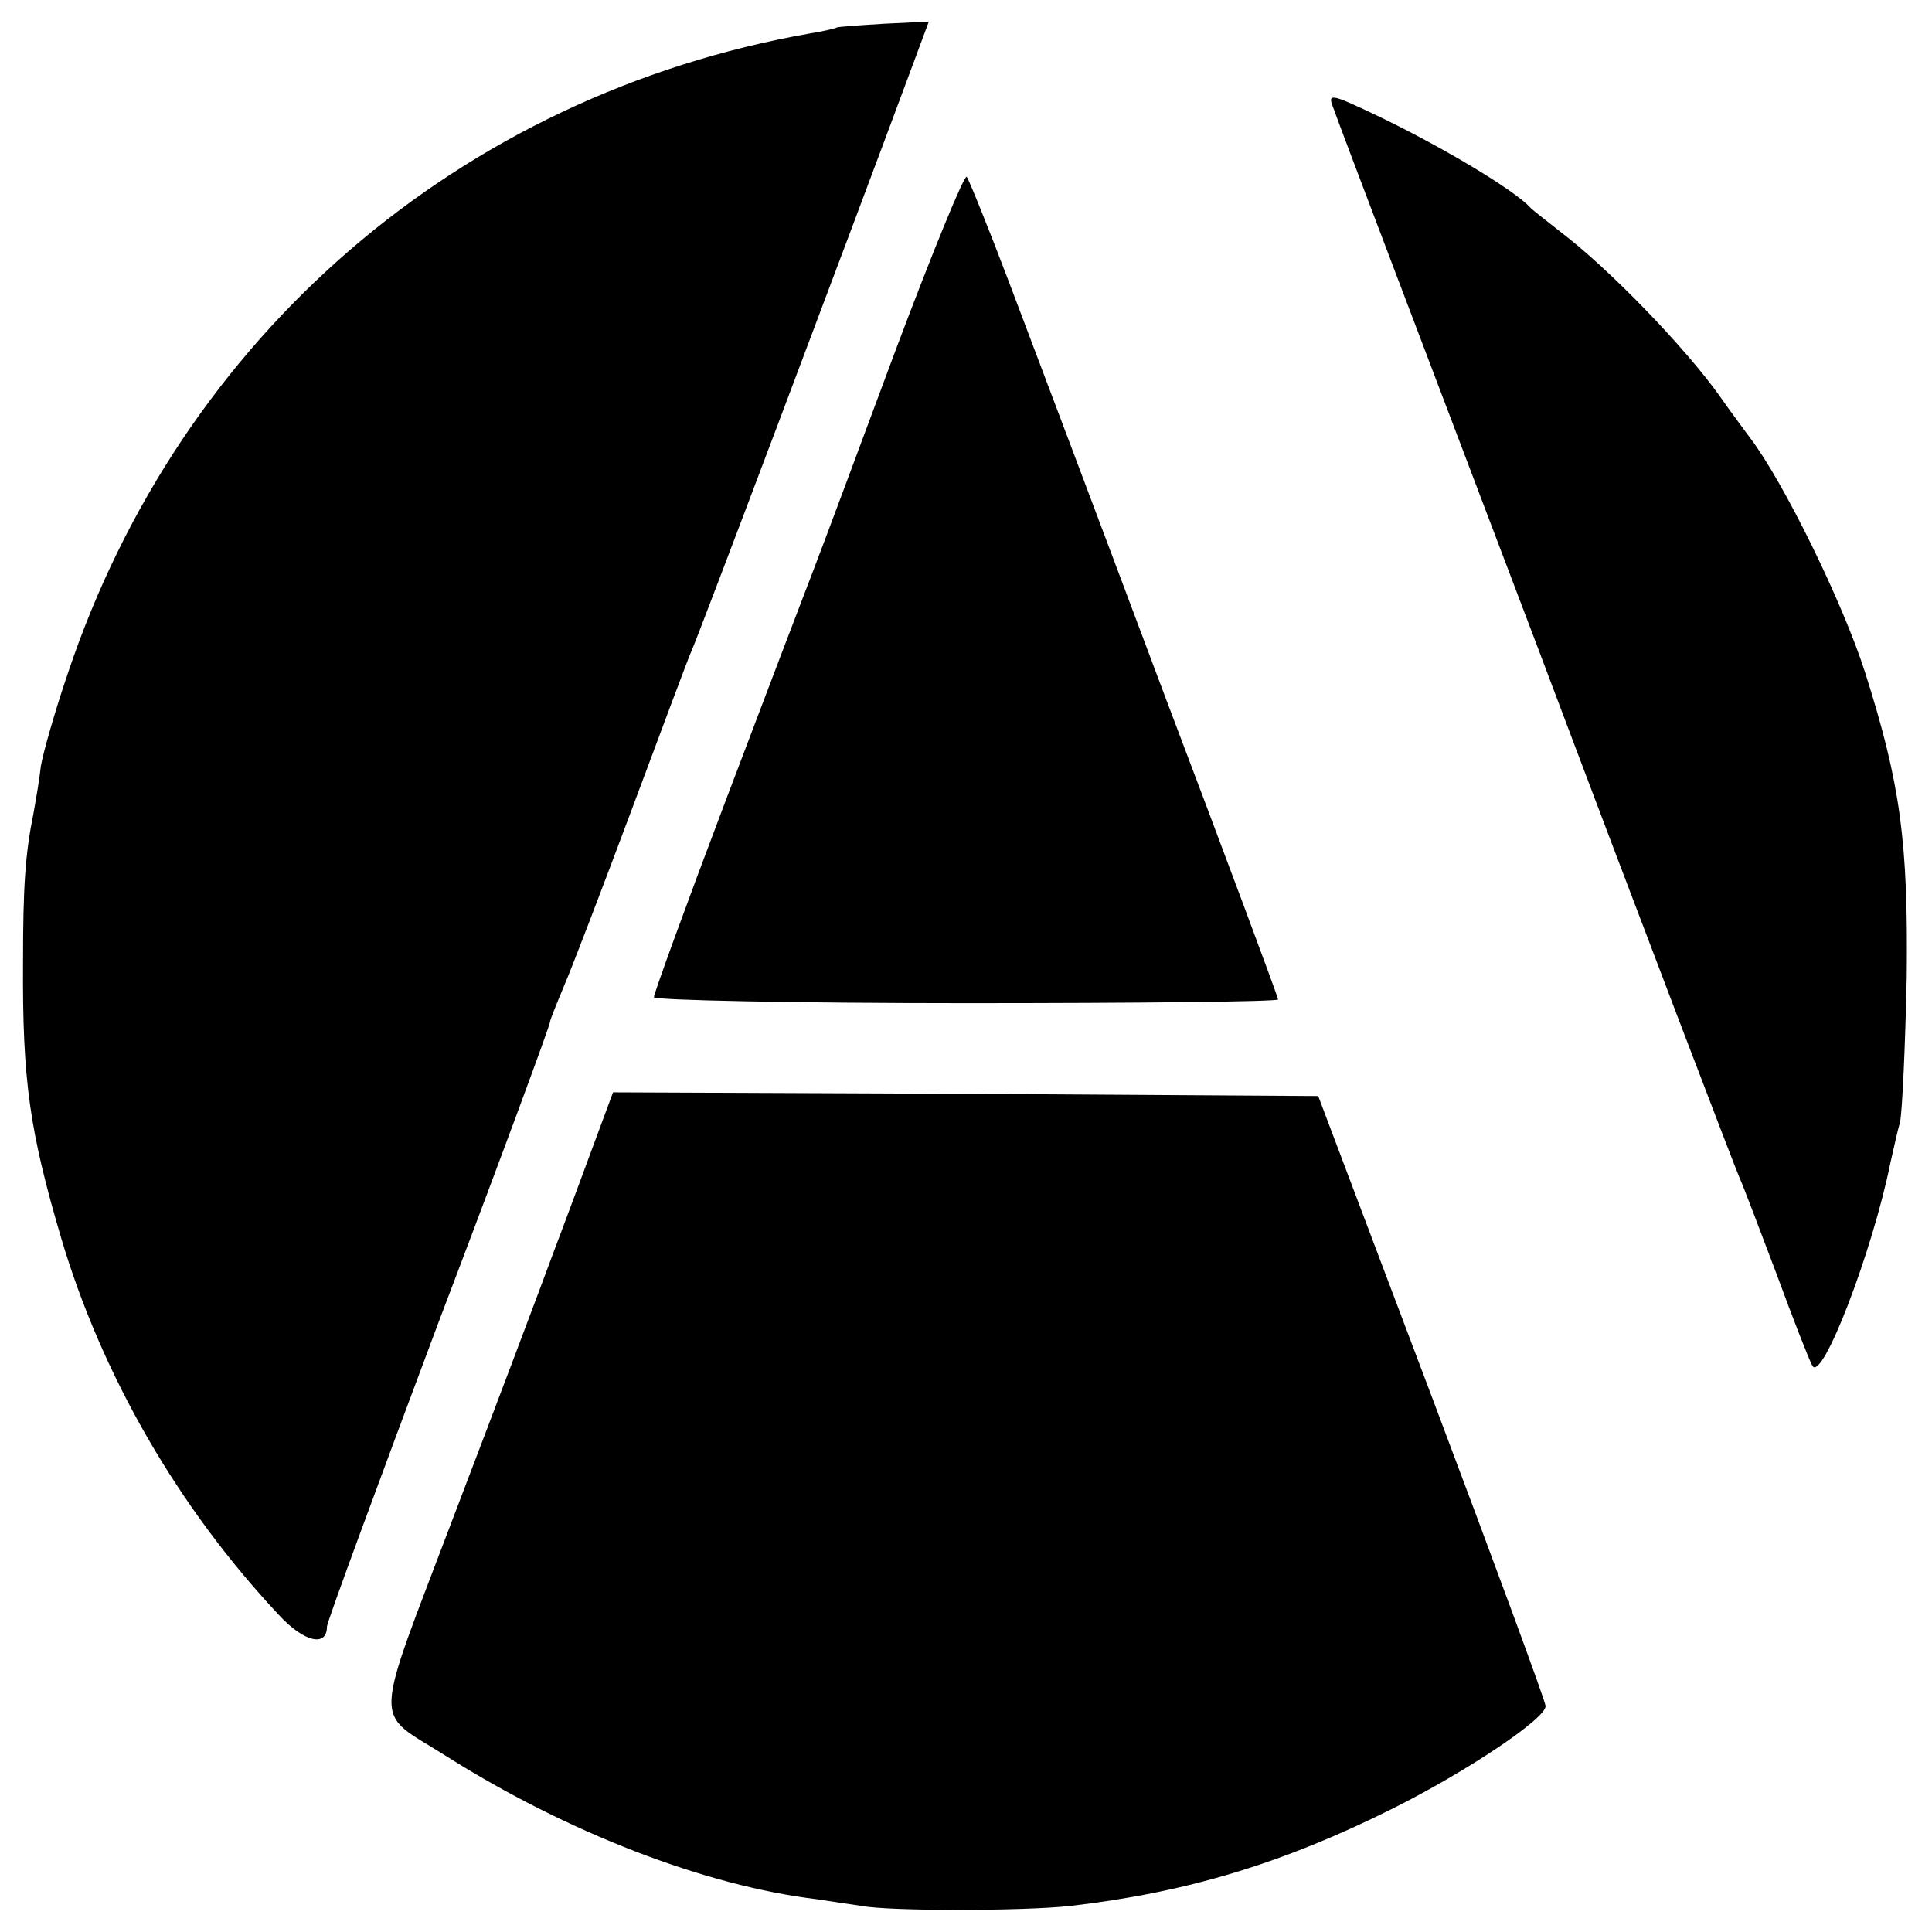
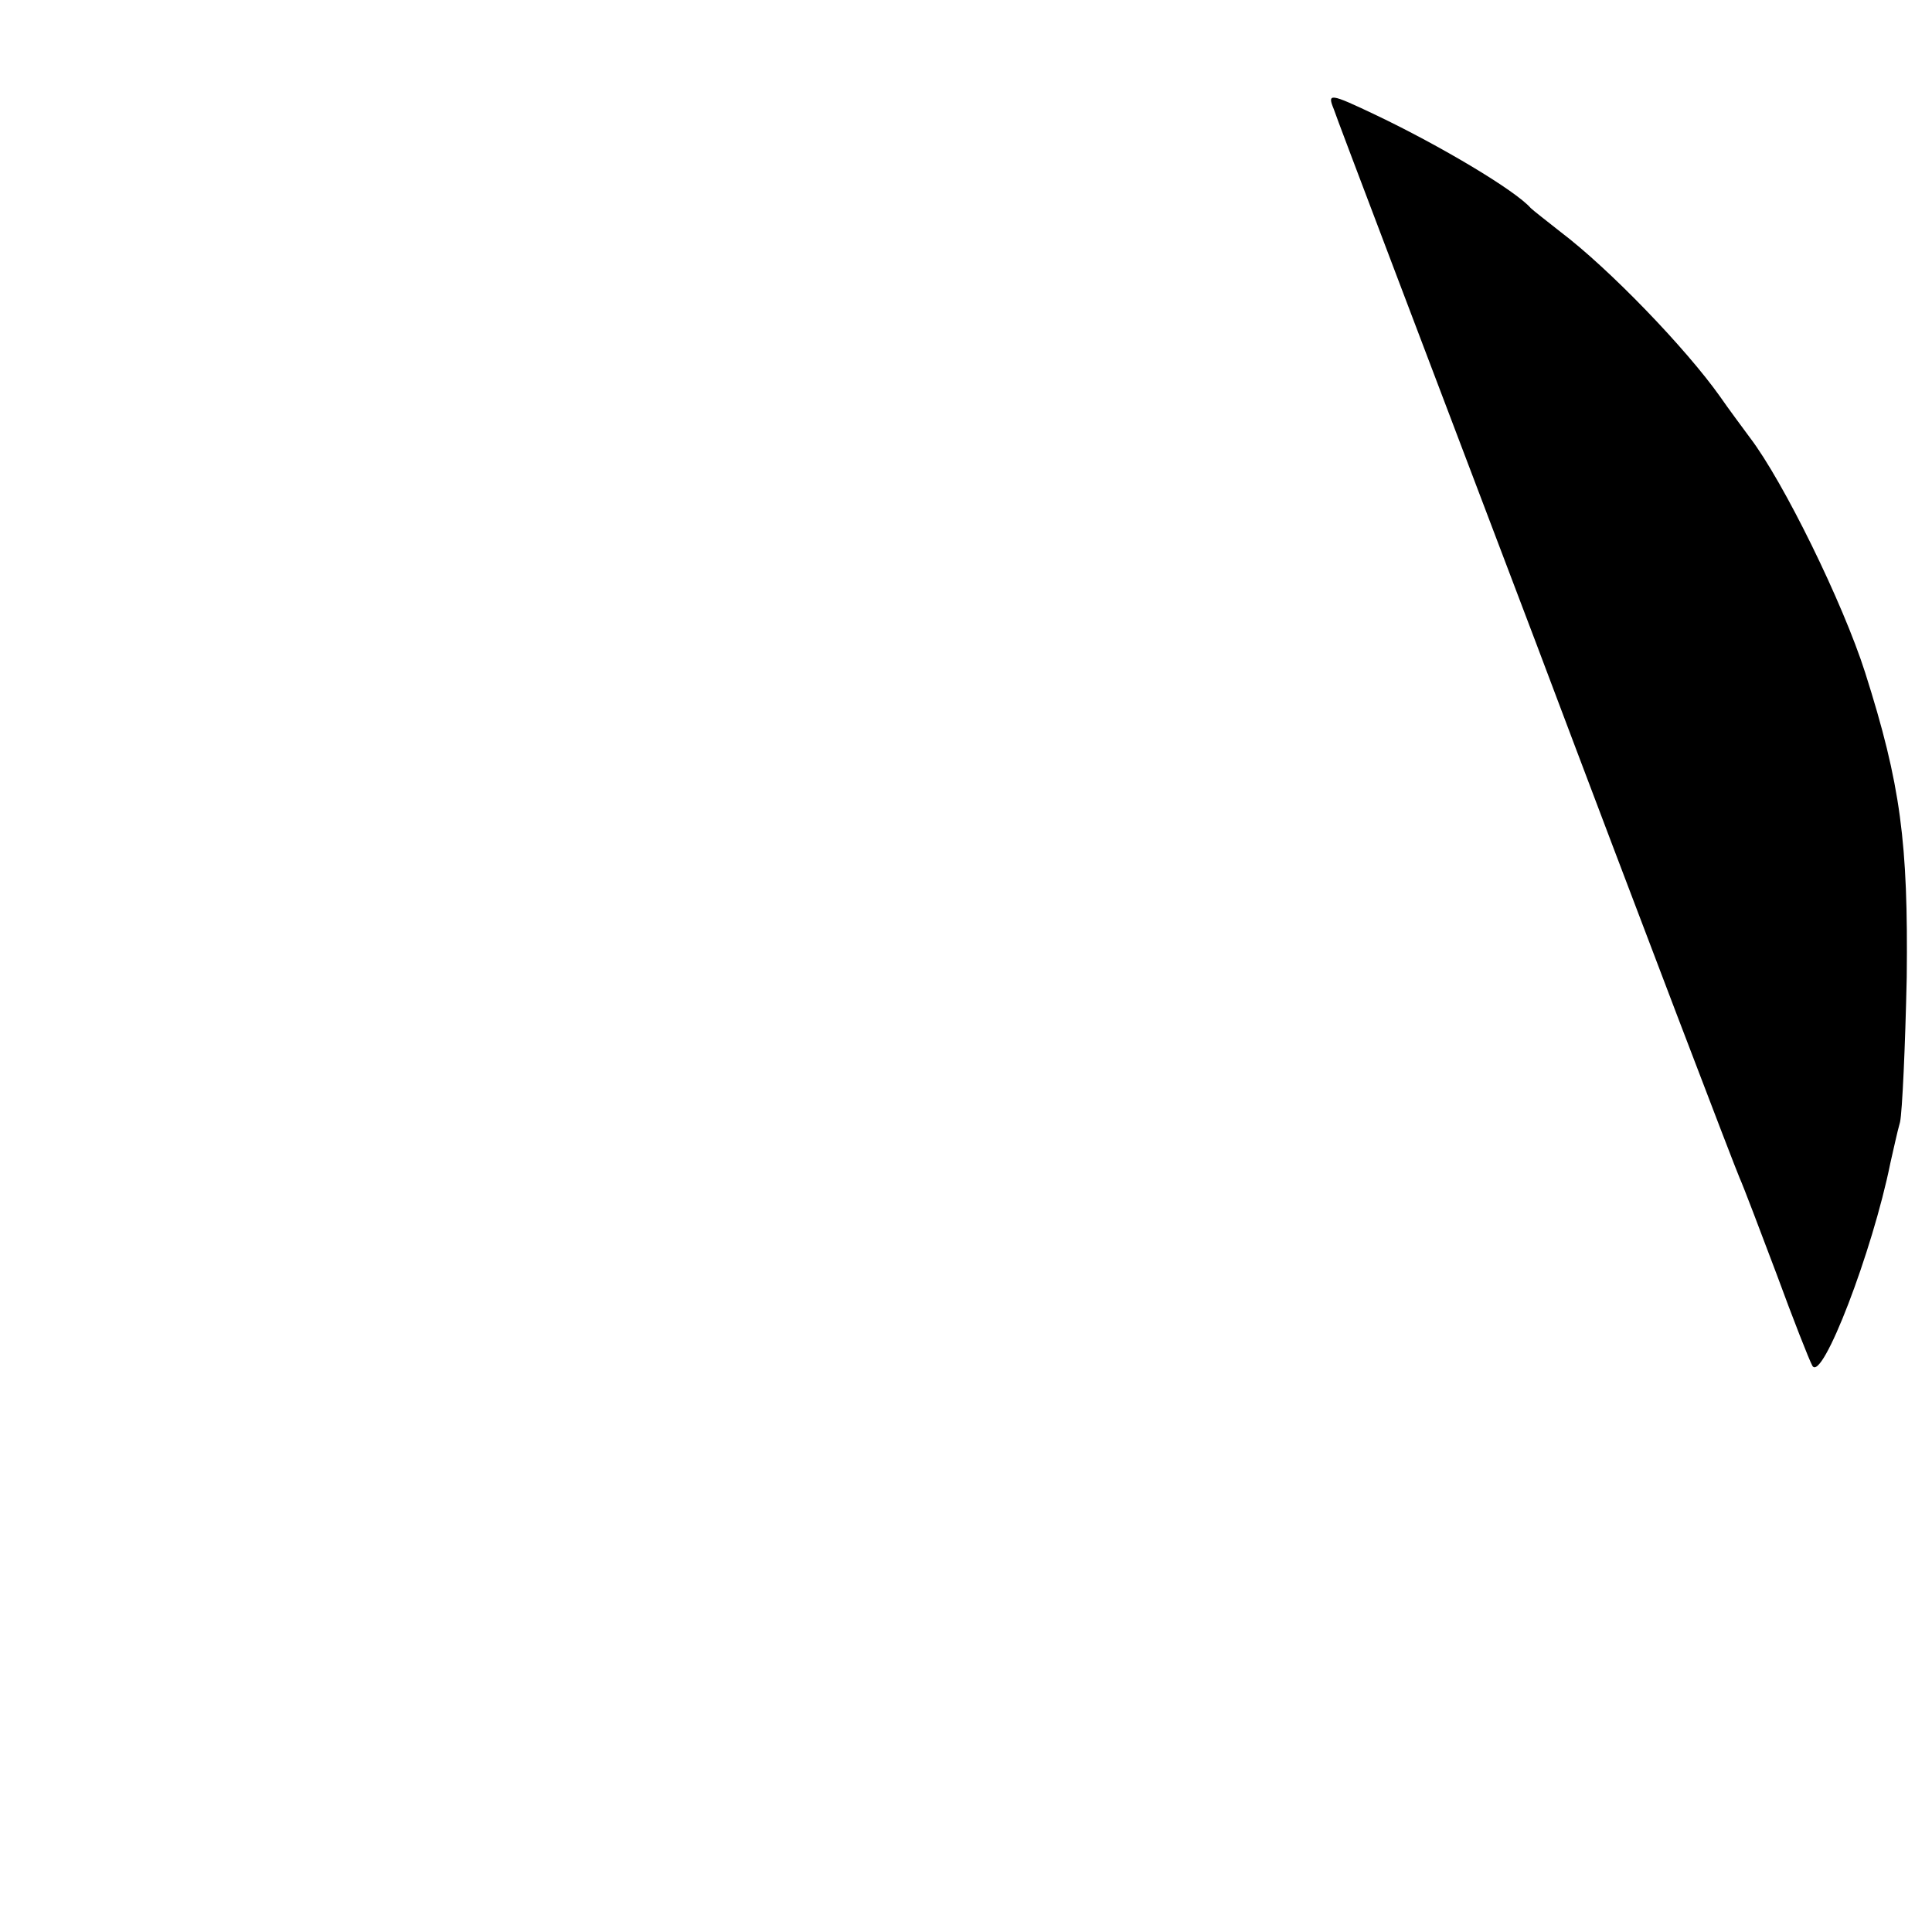
<svg xmlns="http://www.w3.org/2000/svg" version="1.0" width="260pt" height="260pt" viewBox="0 0 260 260" preserveAspectRatio="xMidYMid meet">
  <g transform="translate(0,260) scale(0.1,-0.1)" fill="#000000" stroke="none">
-     <path d="M1126 2563 c-1 -1 -17 -5 -36 -8 -471 -83 -847 -407 -999 -862 -17 -50 -33 -106 -36 -124 -2 -19 -7 -47 -10 -64 -11 -54 -14 -98 -14 -200 -1 -160 9 -227 51 -370 55 -186 158 -364 293 -508 34 -37 65 -44 65 -16 0 6 68 190 150 409 83 218 150 400 150 404 0 3 9 25 19 49 10 23 51 130 91 237 40 107 76 204 81 215 8 17 209 550 290 768 l29 78 -61 -3 c-33 -2 -61 -4 -63 -5z" />
    <path d="M1795 2453 c3 -10 126 -333 272 -718 145 -385 269 -709 274 -720 5 -11 27 -69 50 -130 22 -60 44 -116 48 -123 13 -23 81 154 105 273 4 17 9 41 13 55 3 14 7 102 9 195 2 181 -8 259 -56 410 -30 94 -110 257 -155 316 -11 15 -29 39 -40 55 -46 65 -149 172 -215 222 -19 15 -37 29 -40 32 -21 24 -122 84 -208 125 -63 30 -66 30 -57 8z" />
-     <path d="M1205 2128 c-49 -132 -99 -266 -111 -297 -12 -31 -65 -170 -118 -310 -53 -140 -96 -258 -96 -263 0 -4 189 -8 420 -8 231 0 420 2 420 5 0 3 -70 191 -156 418 -85 227 -178 473 -206 547 -28 74 -54 138 -57 142 -3 4 -46 -101 -96 -234z" />
-     <path d="M802 1068 c-13 -35 -38 -103 -57 -153 -18 -49 -78 -208 -133 -352 -112 -296 -111 -263 -12 -326 163 -103 349 -175 500 -193 19 -3 46 -7 60 -9 36 -7 216 -7 280 0 156 18 286 57 434 131 100 50 206 121 206 138 0 6 -69 193 -153 416 l-153 405 -474 3 -475 2 -23 -62z" />
  </g>
</svg>